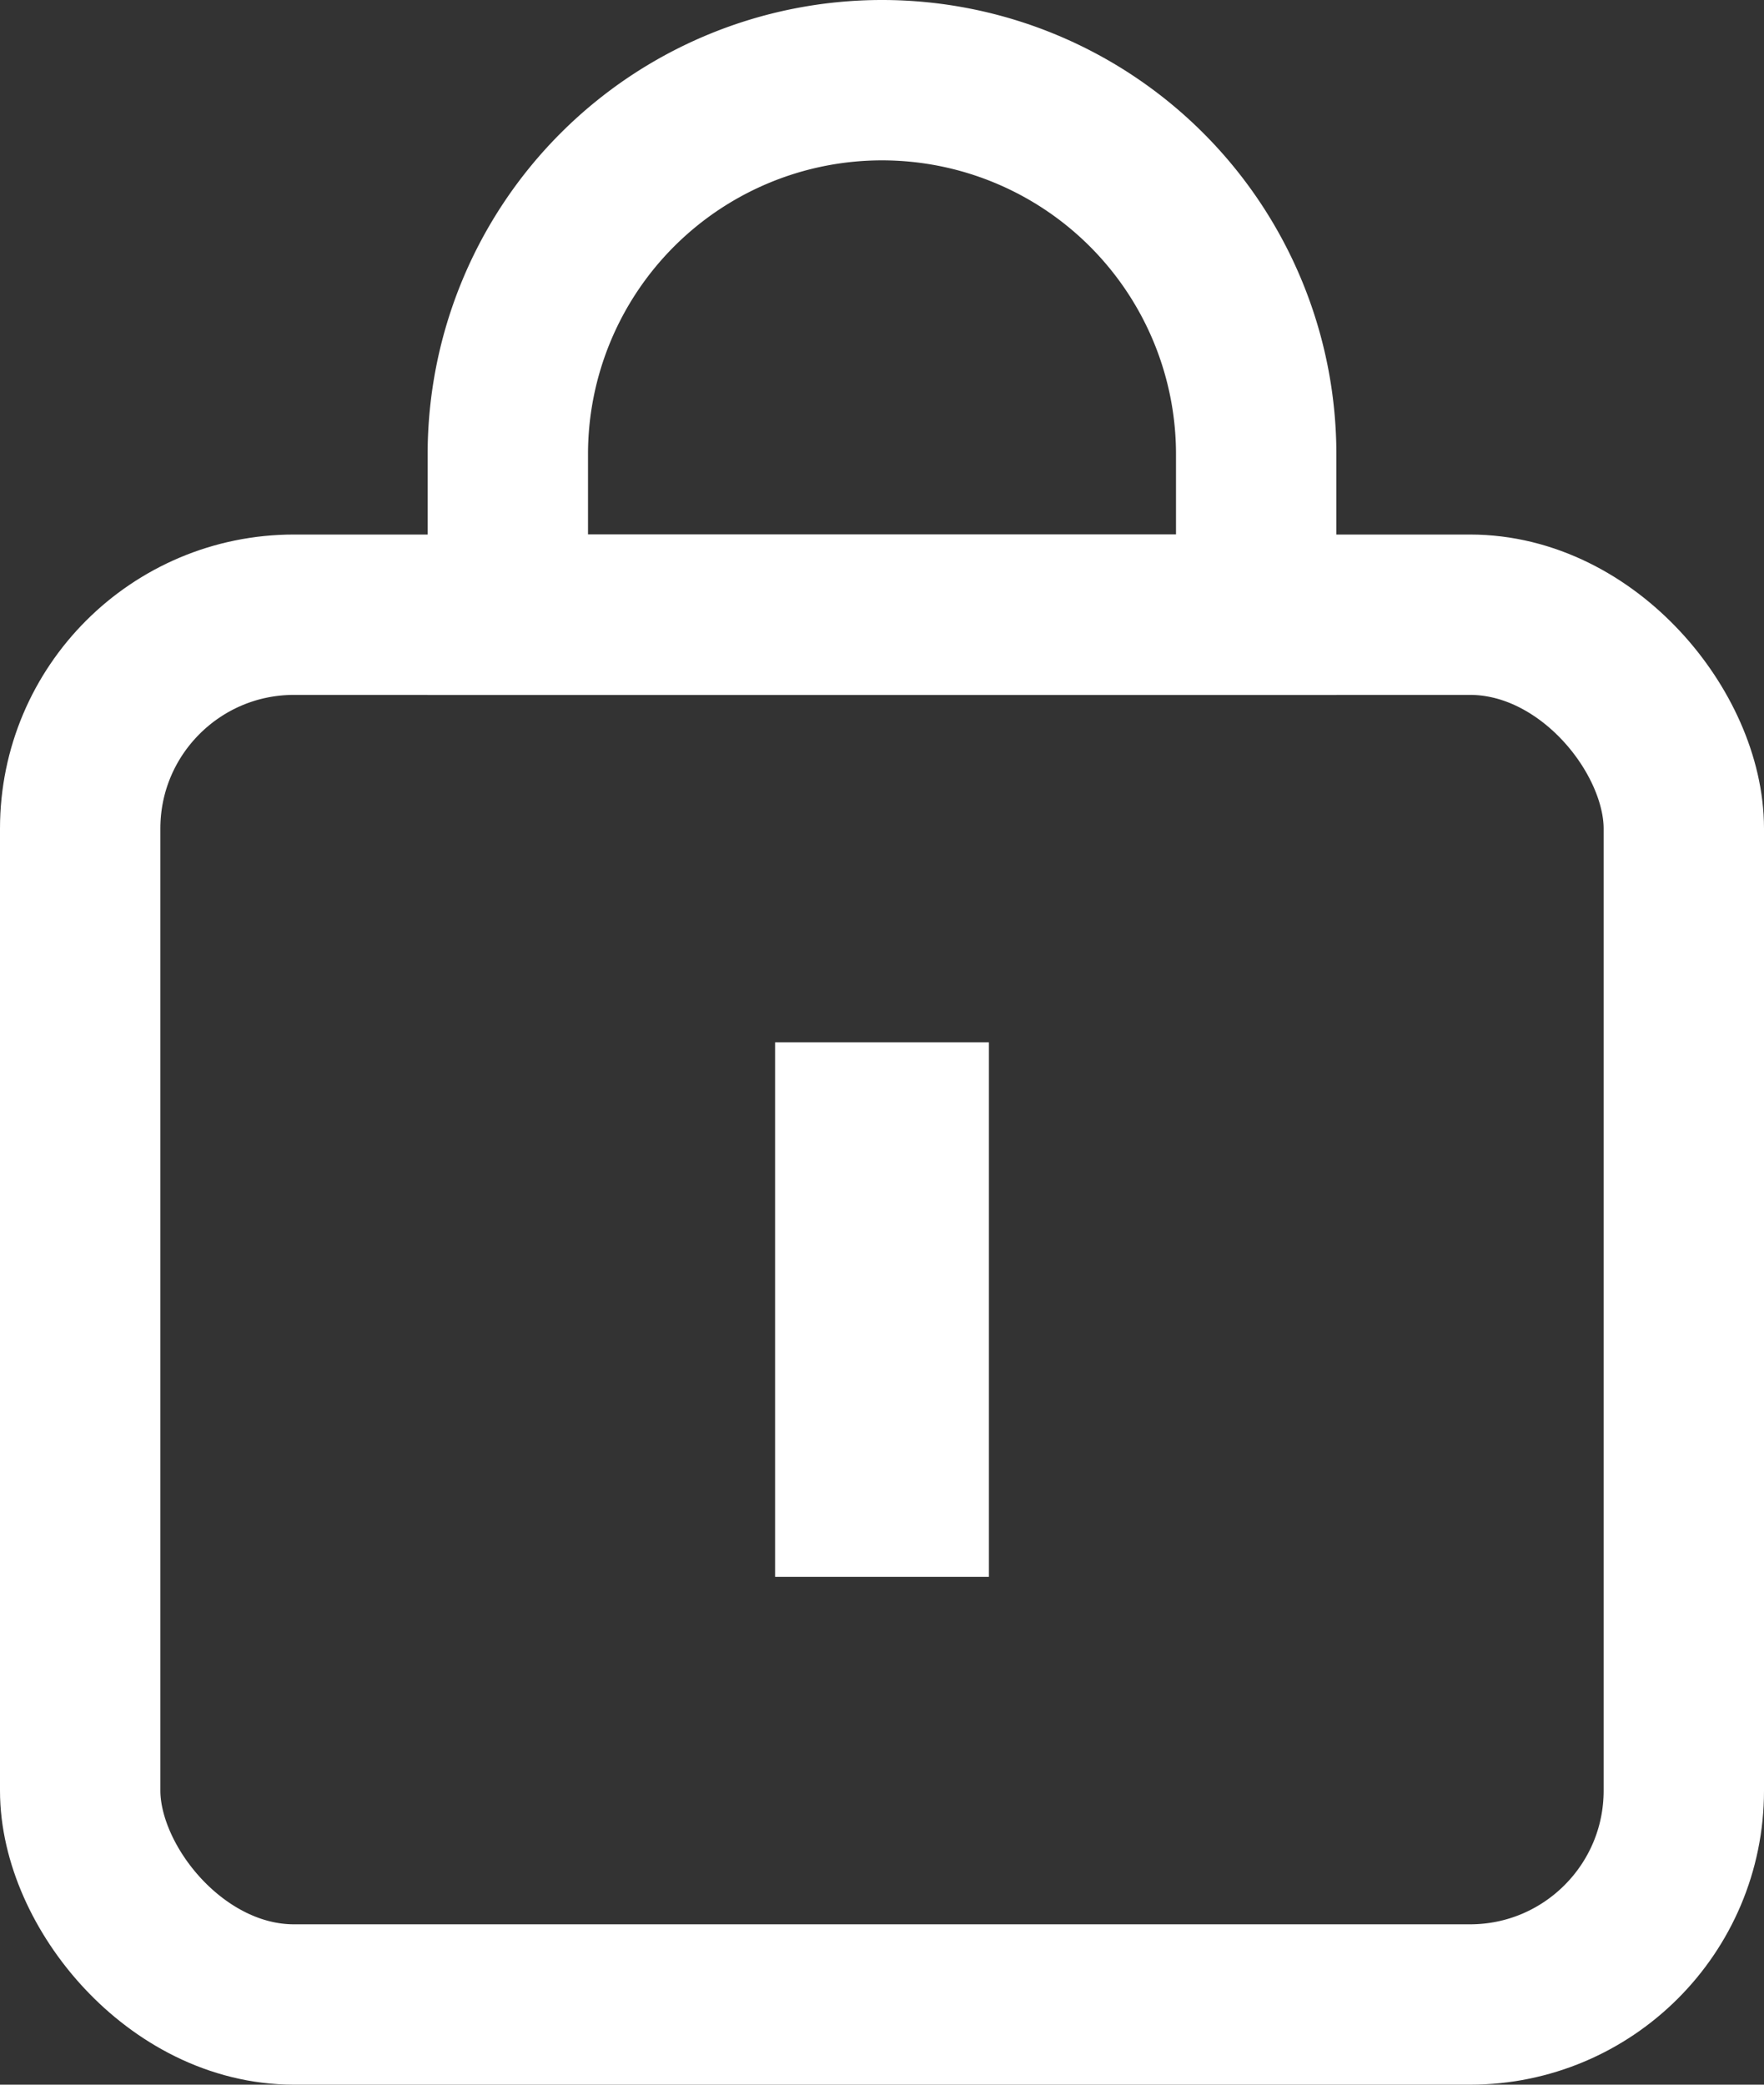
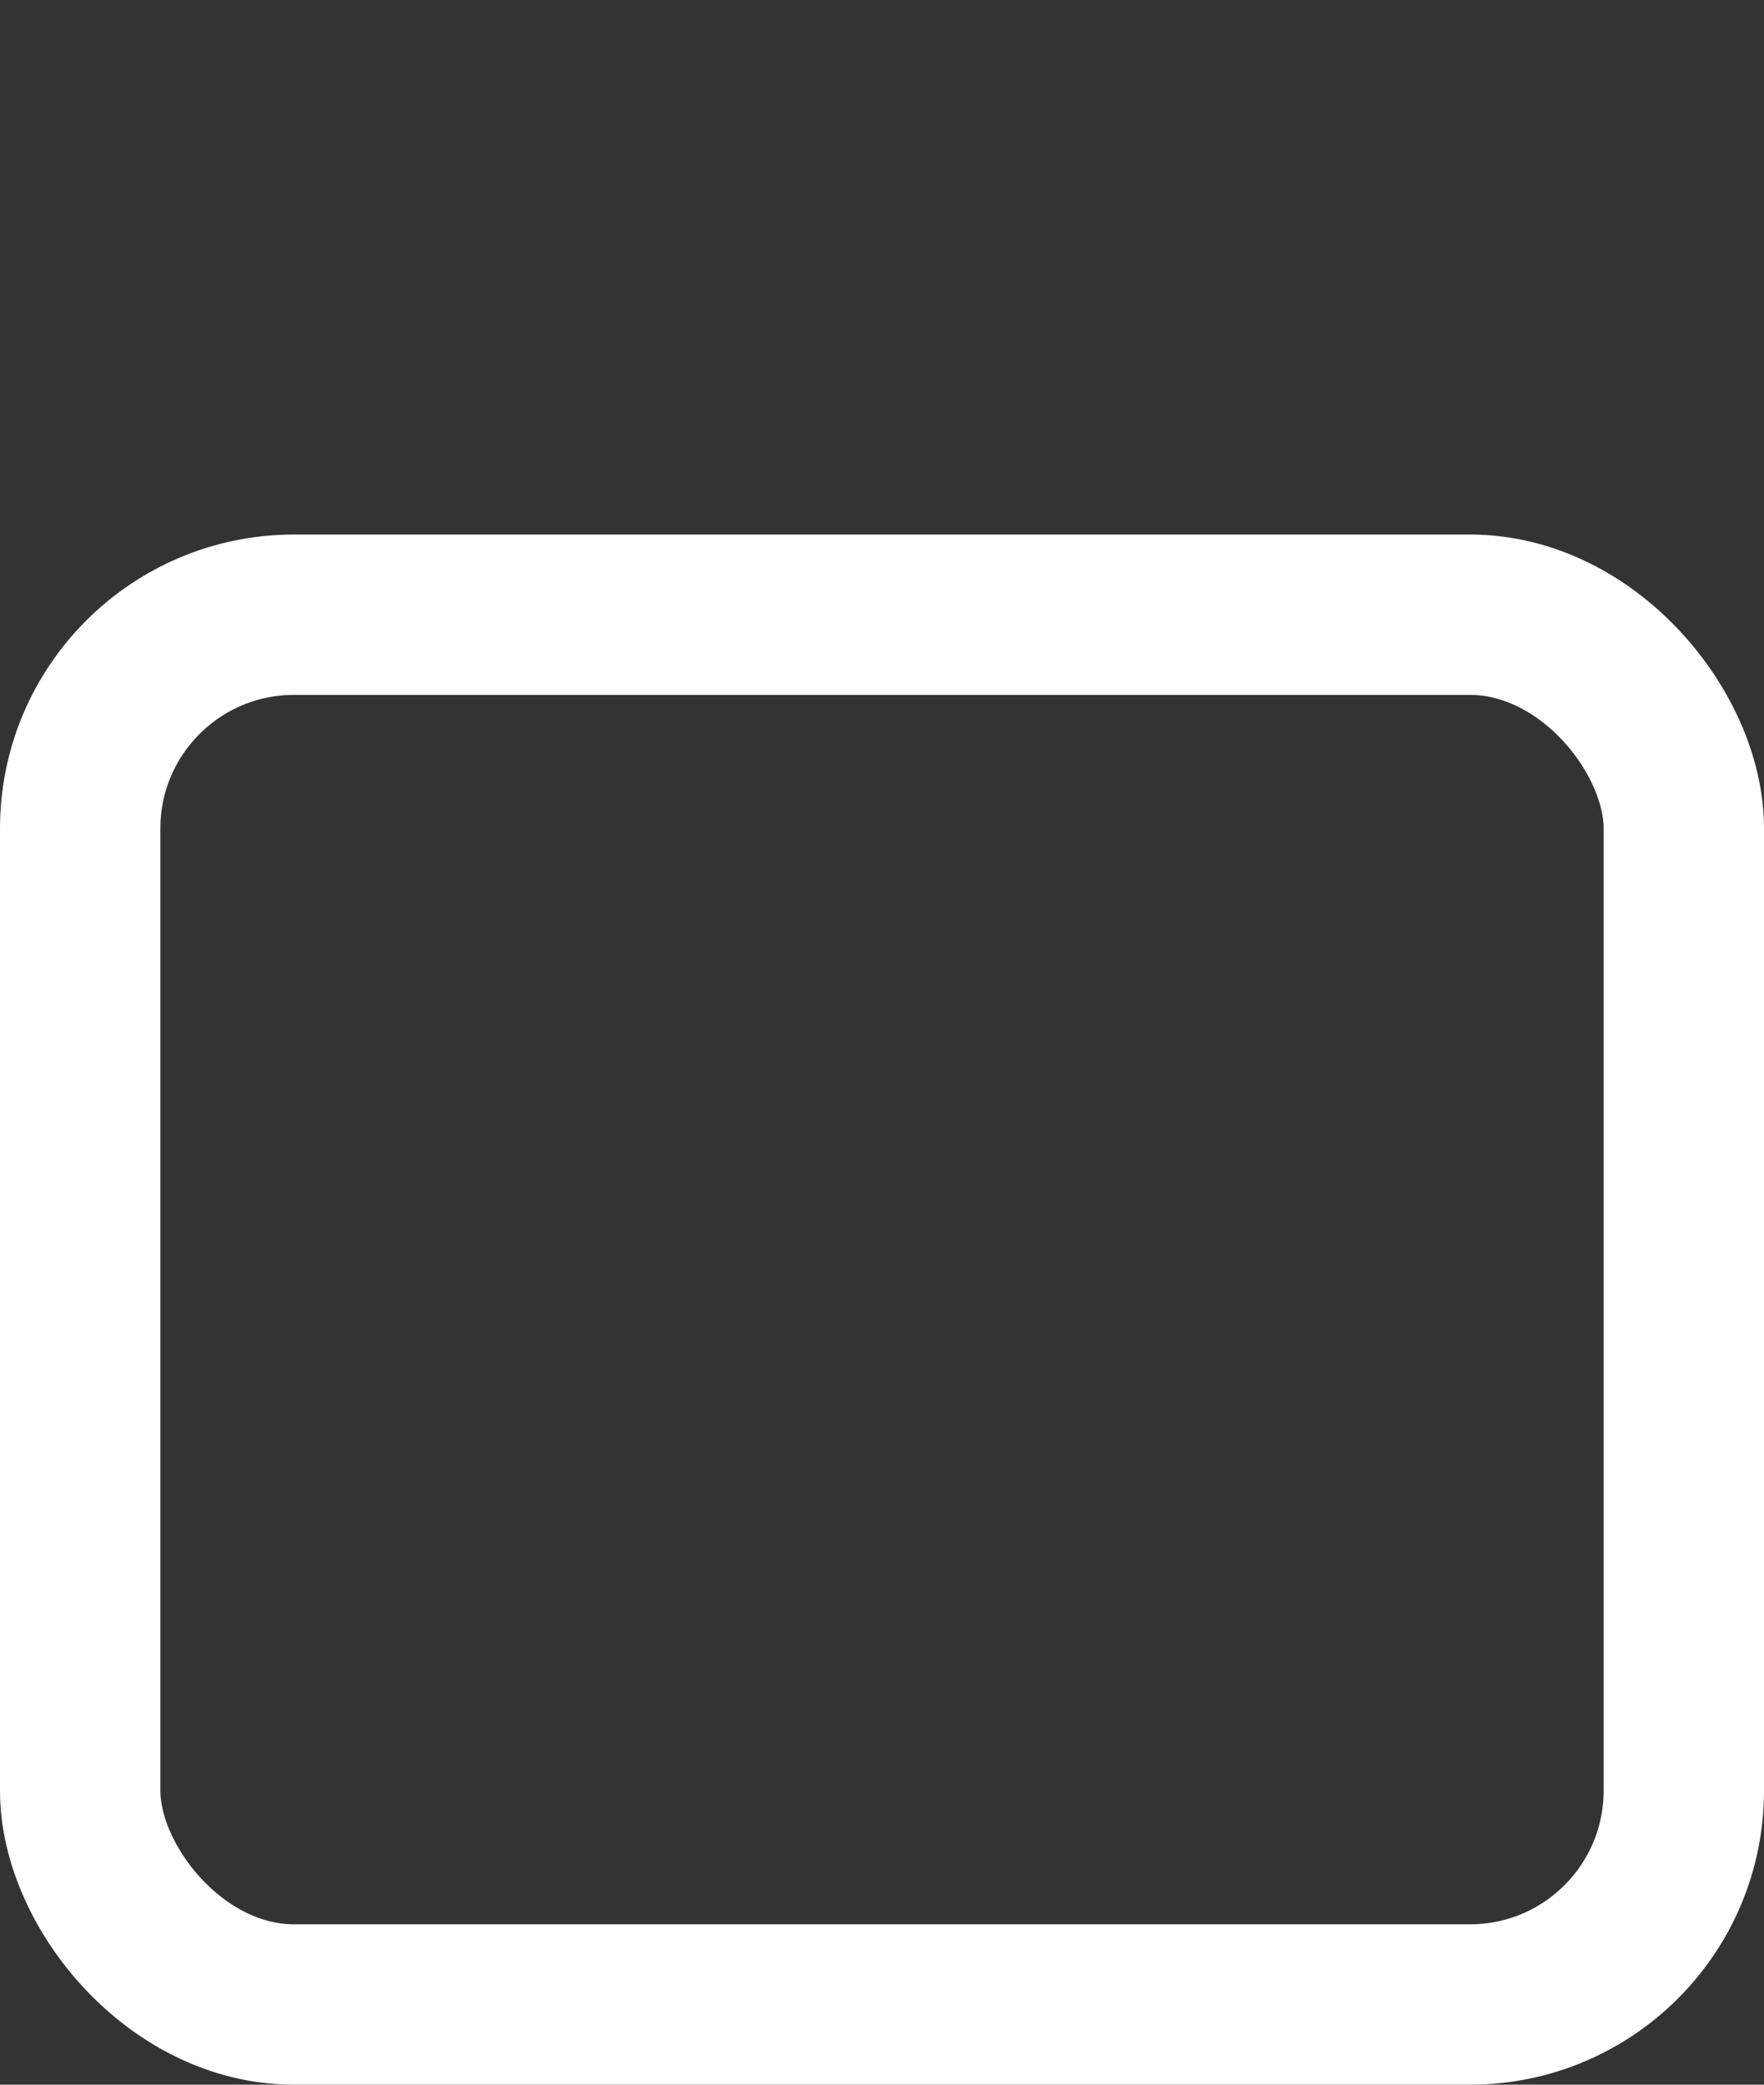
<svg xmlns="http://www.w3.org/2000/svg" width="16.5" height="19.5" viewBox="0 0 16.5 19.5">
  <rect x="0" y="0" width="16.5" height="19.5" fill="#333333" stroke="none" />
  <g id="Icon-Schloss" transform="translate(0.75 0.75)">
    <rect id="Rechteck_392" data-name="Rechteck 392" width="15" height="13" rx="2" transform="translate(0 5)" fill="none" stroke="#fff" stroke-miterlimit="10" stroke-width="1.5" />
-     <path id="Rechteck_393" data-name="Rechteck 393" d="M3.5,0h0A3.5,3.5,0,0,1,7,3.5V5A0,0,0,0,1,7,5H0A0,0,0,0,1,0,5V3.5A3.5,3.5,0,0,1,3.5,0Z" transform="translate(4)" fill="none" stroke="#fff" stroke-miterlimit="10" stroke-width="1.5" />
-     <rect id="Rechteck_394" data-name="Rechteck 394" width="2" height="5" transform="translate(6.5 9)" fill="#fff" />
  </g>
</svg>